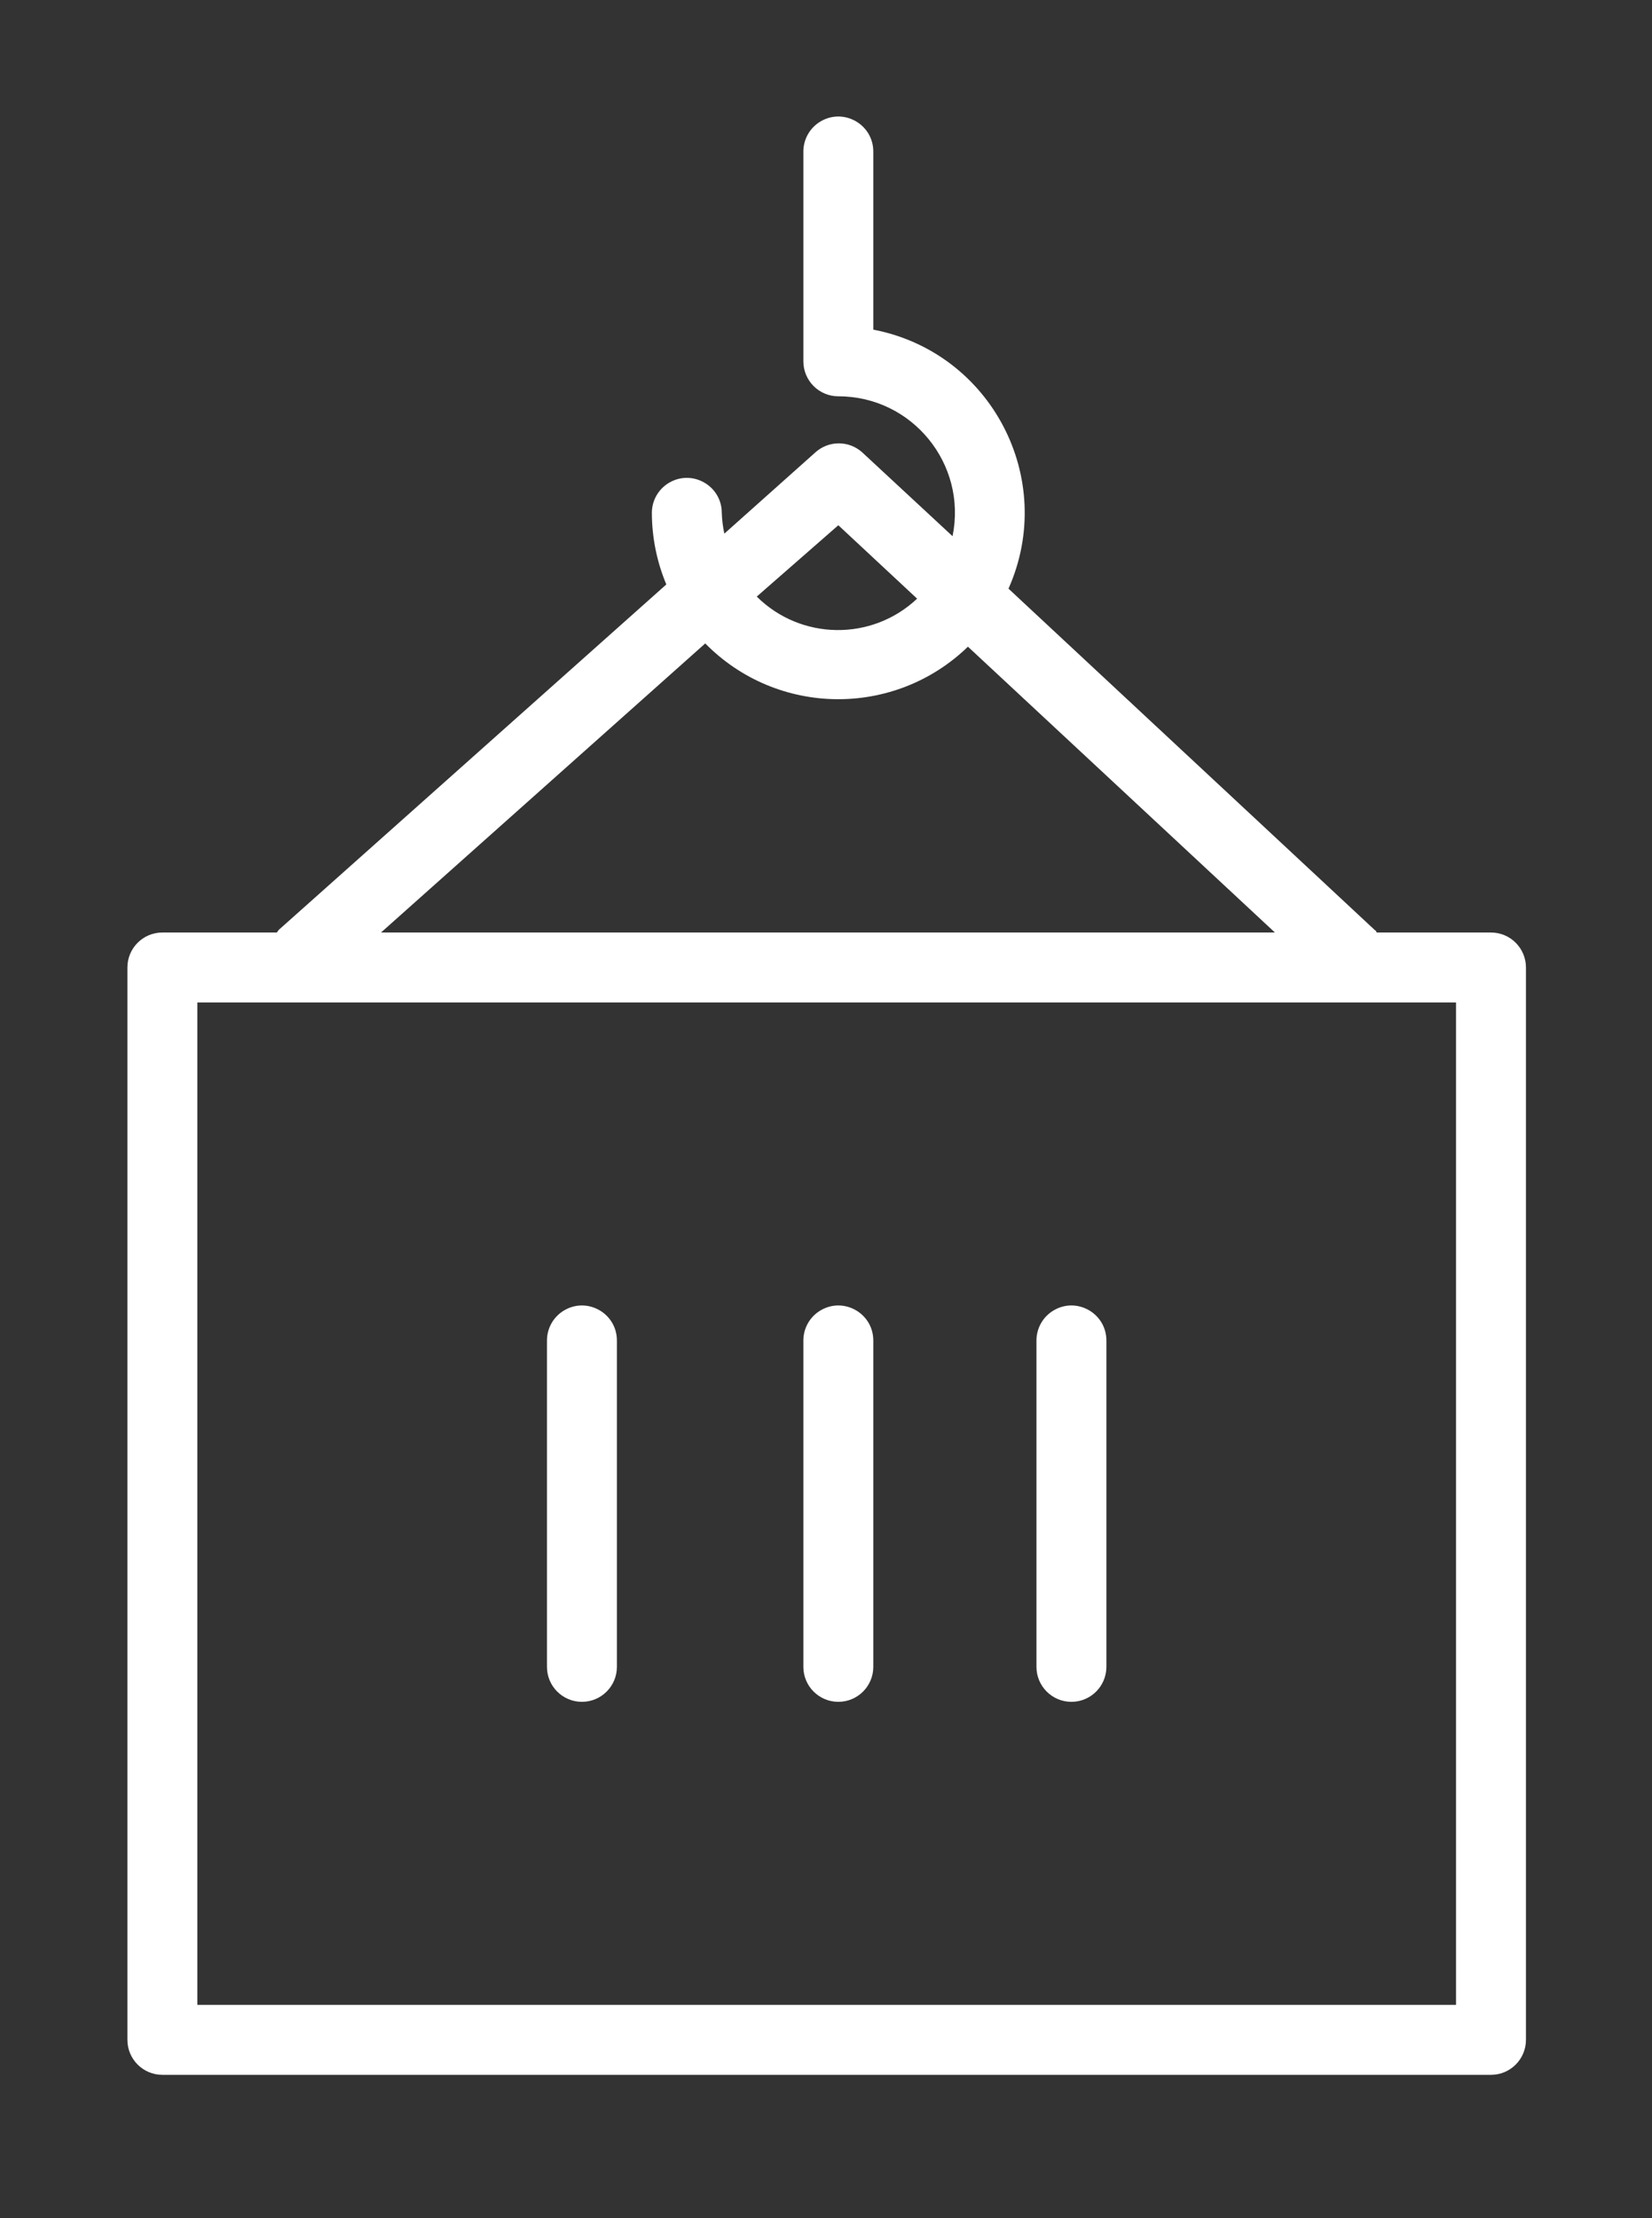
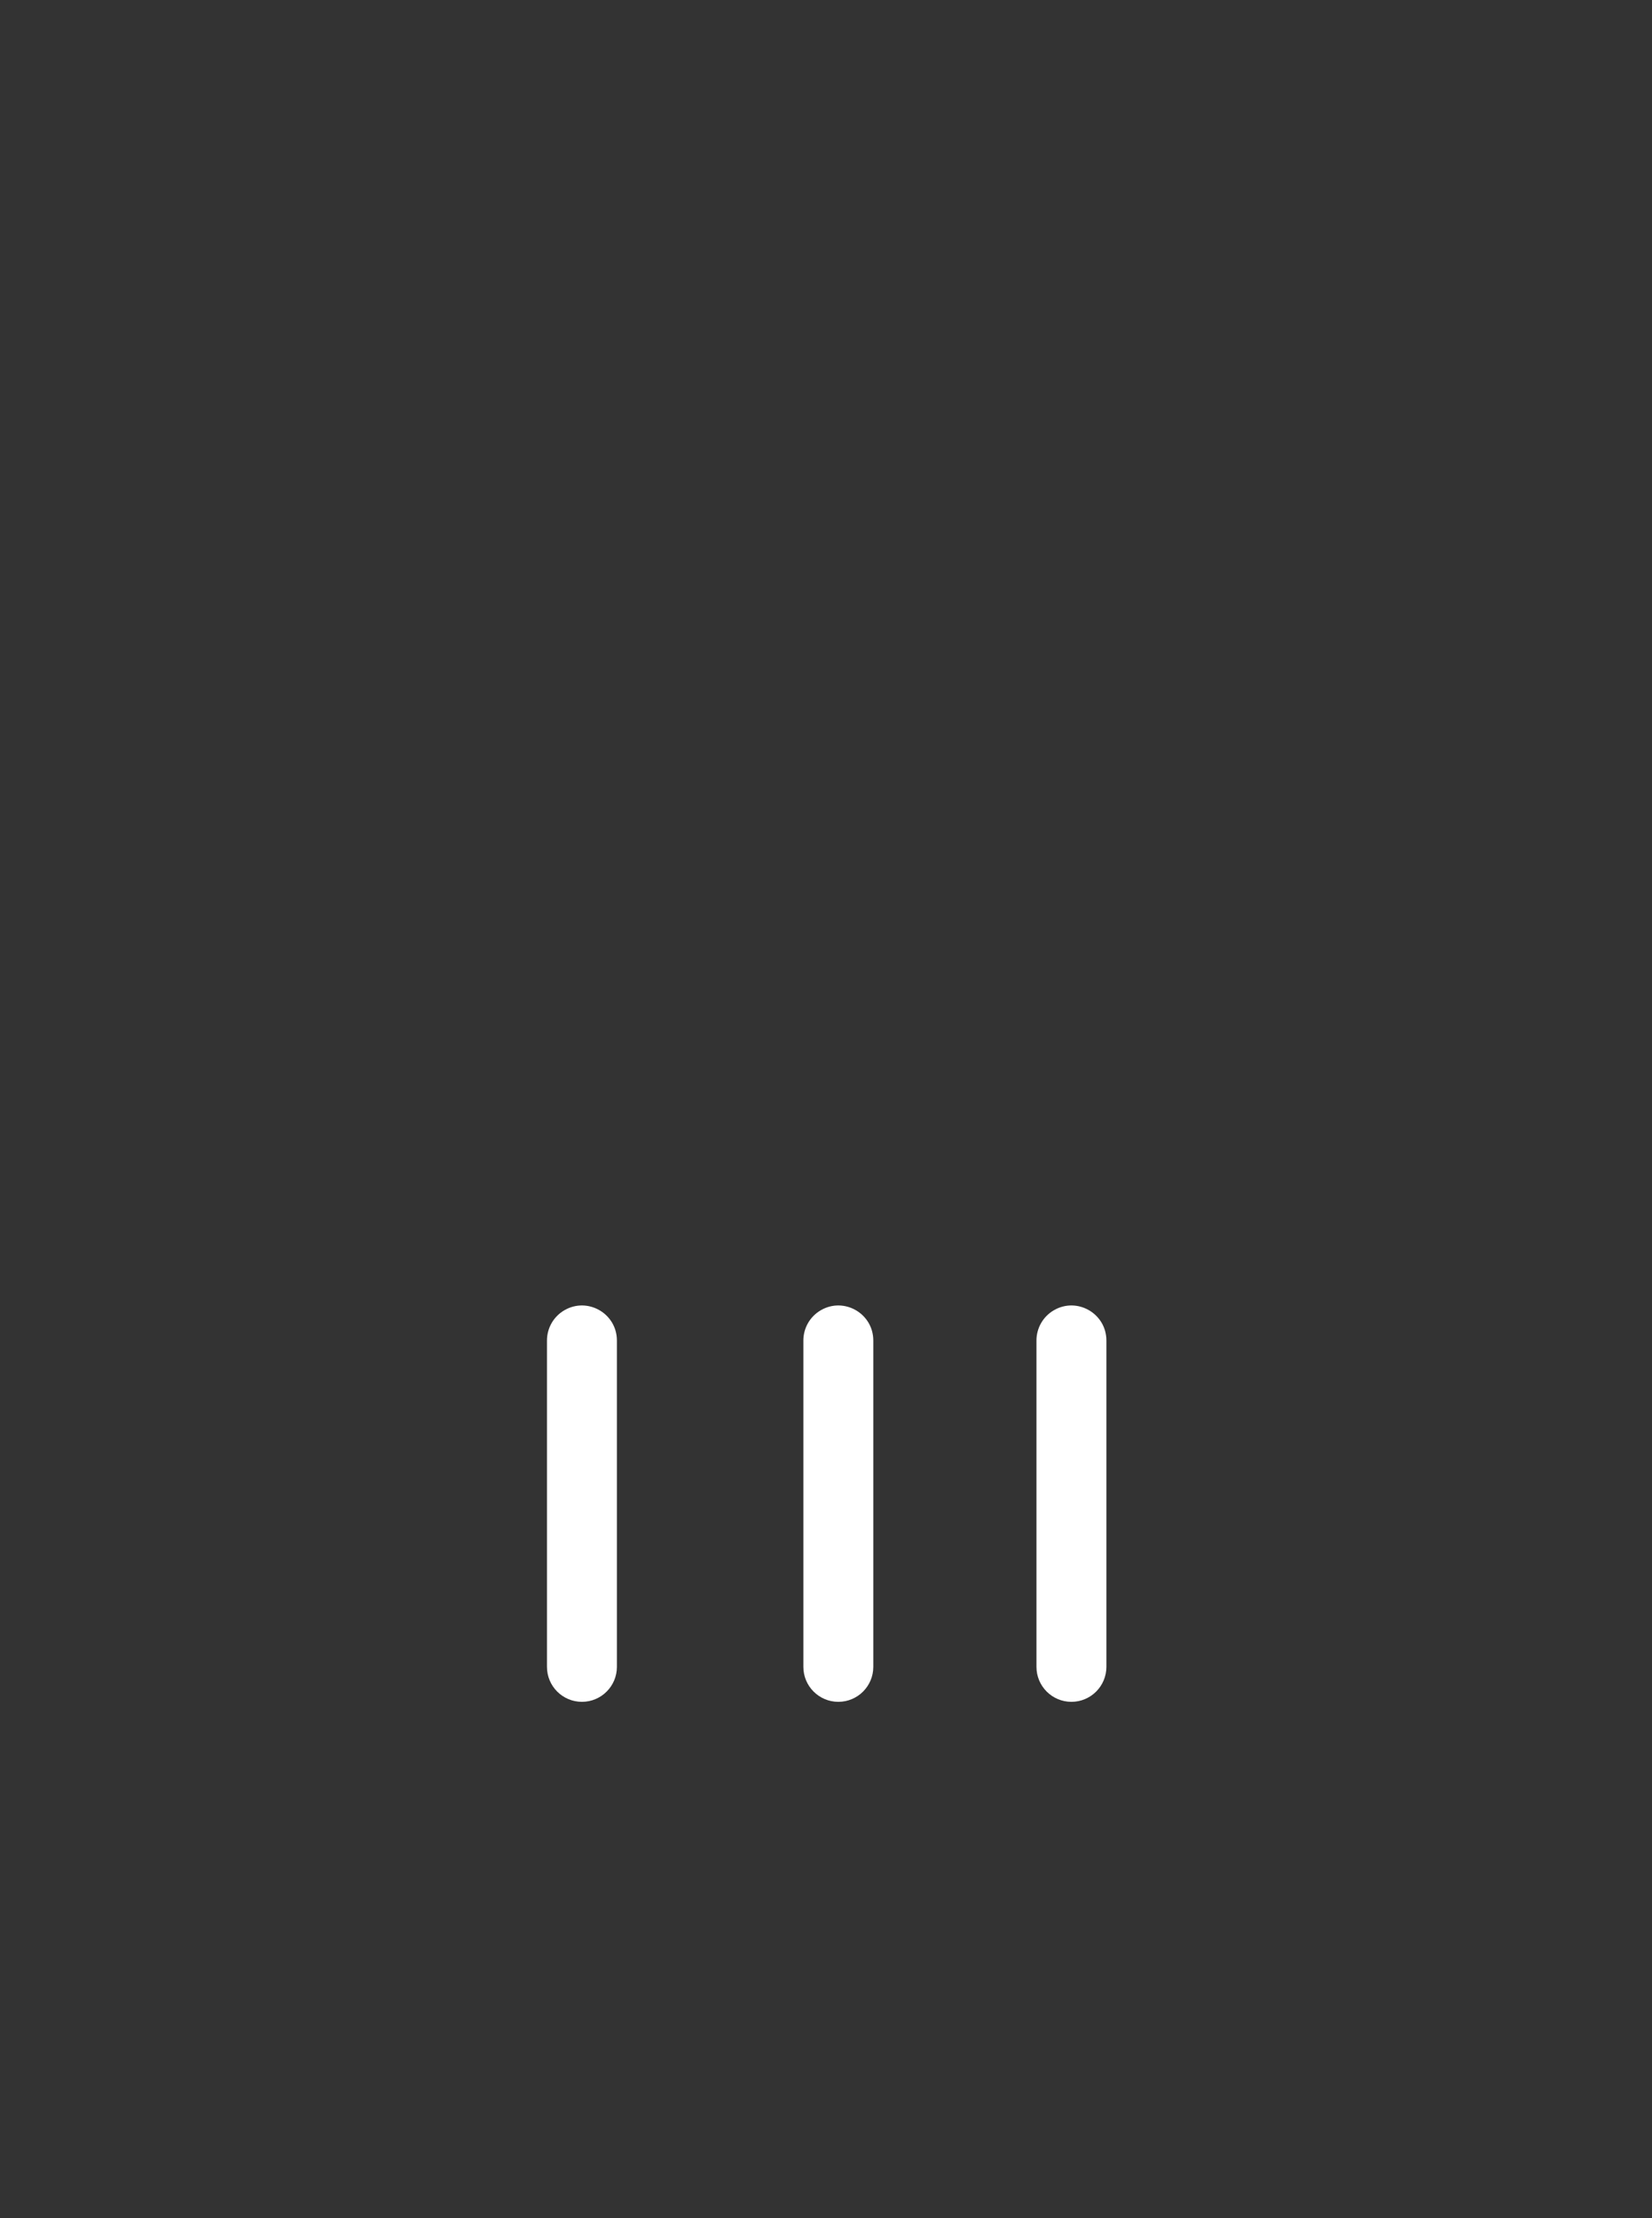
<svg xmlns="http://www.w3.org/2000/svg" viewBox="0 0 73.00 98.00" data-guides="{&quot;vertical&quot;:[],&quot;horizontal&quot;:[]}">
  <rect x="0" y="0" width="73.00" height="98.00" fill="#333333" stroke="none" />
-   <path fill="#ffffff" stroke="#ffffff" fill-opacity="1" stroke-width="0" stroke-opacity="1" fill-rule="evenodd" id="tSvgda0b9caca5" title="Path 3" d="M65.885 41.2C64.199 41.2 62.514 41.2 60.828 41.2C60.828 41.2 60.828 41.128 60.756 41.097C55.358 36.067 49.961 31.037 44.564 26.008C46.722 21.159 43.802 15.565 38.59 14.564C38.59 11.941 38.59 9.318 38.59 6.695C38.59 5.506 37.303 4.762 36.273 5.357C35.795 5.633 35.5 6.143 35.5 6.695C35.5 9.785 35.5 12.875 35.5 15.965C35.5 16.818 36.192 17.51 37.045 17.51C40.304 17.509 42.744 20.497 42.092 23.69C40.76 22.454 39.428 21.218 38.096 19.982C37.509 19.457 36.622 19.457 36.036 19.982C34.693 21.18 33.351 22.378 32.008 23.577C31.943 23.275 31.905 22.968 31.895 22.66C31.895 21.471 30.608 20.727 29.578 21.322C29.099 21.598 28.805 22.108 28.805 22.66C28.808 23.746 29.024 24.82 29.444 25.822C23.738 30.907 18.031 35.992 12.325 41.077C12.292 41.116 12.261 41.157 12.232 41.2C10.547 41.2 8.861 41.2 7.175 41.2C6.322 41.2 5.63 41.892 5.63 42.745C5.63 58.538 5.63 74.332 5.63 90.125C5.63 90.978 6.322 91.67 7.175 91.67C26.745 91.67 46.315 91.67 65.885 91.67C66.738 91.67 67.43 90.978 67.43 90.125C67.43 74.332 67.43 58.538 67.43 42.745C67.43 41.892 66.738 41.2 65.885 41.2ZM37.045 23.206C38.206 24.287 39.366 25.369 40.526 26.45C38.526 28.335 35.391 28.294 33.44 26.358C34.642 25.307 35.843 24.256 37.045 23.206ZM31.164 28.428C34.337 31.656 39.52 31.721 42.772 28.572C47.294 32.782 51.815 36.991 56.337 41.2C43.17 41.2 30.003 41.2 16.837 41.2C21.612 36.943 26.388 32.685 31.164 28.428ZM64.34 88.58C45.8 88.58 27.26 88.58 8.72 88.58C8.72 73.817 8.72 59.053 8.72 44.29C27.26 44.29 45.8 44.29 64.34 44.29C64.34 59.053 64.34 73.817 64.34 88.58Z" />
  <path fill="#ffffff" stroke="#ffffff" fill-opacity="1" stroke-width="0" stroke-opacity="1" fill-rule="evenodd" id="tSvga2fd547248" title="Path 4" d="M25.715 75.19C26.568 75.19 27.26 74.498 27.26 73.645C27.26 68.838 27.26 64.032 27.26 59.225C27.26 58.036 25.973 57.292 24.943 57.887C24.465 58.163 24.17 58.673 24.17 59.225C24.17 64.032 24.17 68.838 24.17 73.645C24.17 74.498 24.862 75.19 25.715 75.19ZM37.045 75.19C37.898 75.19 38.59 74.498 38.59 73.645C38.59 68.838 38.59 64.032 38.59 59.225C38.59 58.036 37.303 57.292 36.273 57.887C35.795 58.163 35.5 58.673 35.5 59.225C35.5 64.032 35.5 68.838 35.5 73.645C35.5 74.498 36.192 75.19 37.045 75.19ZM47.345 75.19C48.198 75.19 48.89 74.498 48.89 73.645C48.89 68.838 48.89 64.032 48.89 59.225C48.89 58.036 47.603 57.292 46.573 57.887C46.095 58.163 45.8 58.673 45.8 59.225C45.8 64.032 45.8 68.838 45.8 73.645C45.8 74.498 46.492 75.19 47.345 75.19Z" />
  <defs />
</svg>